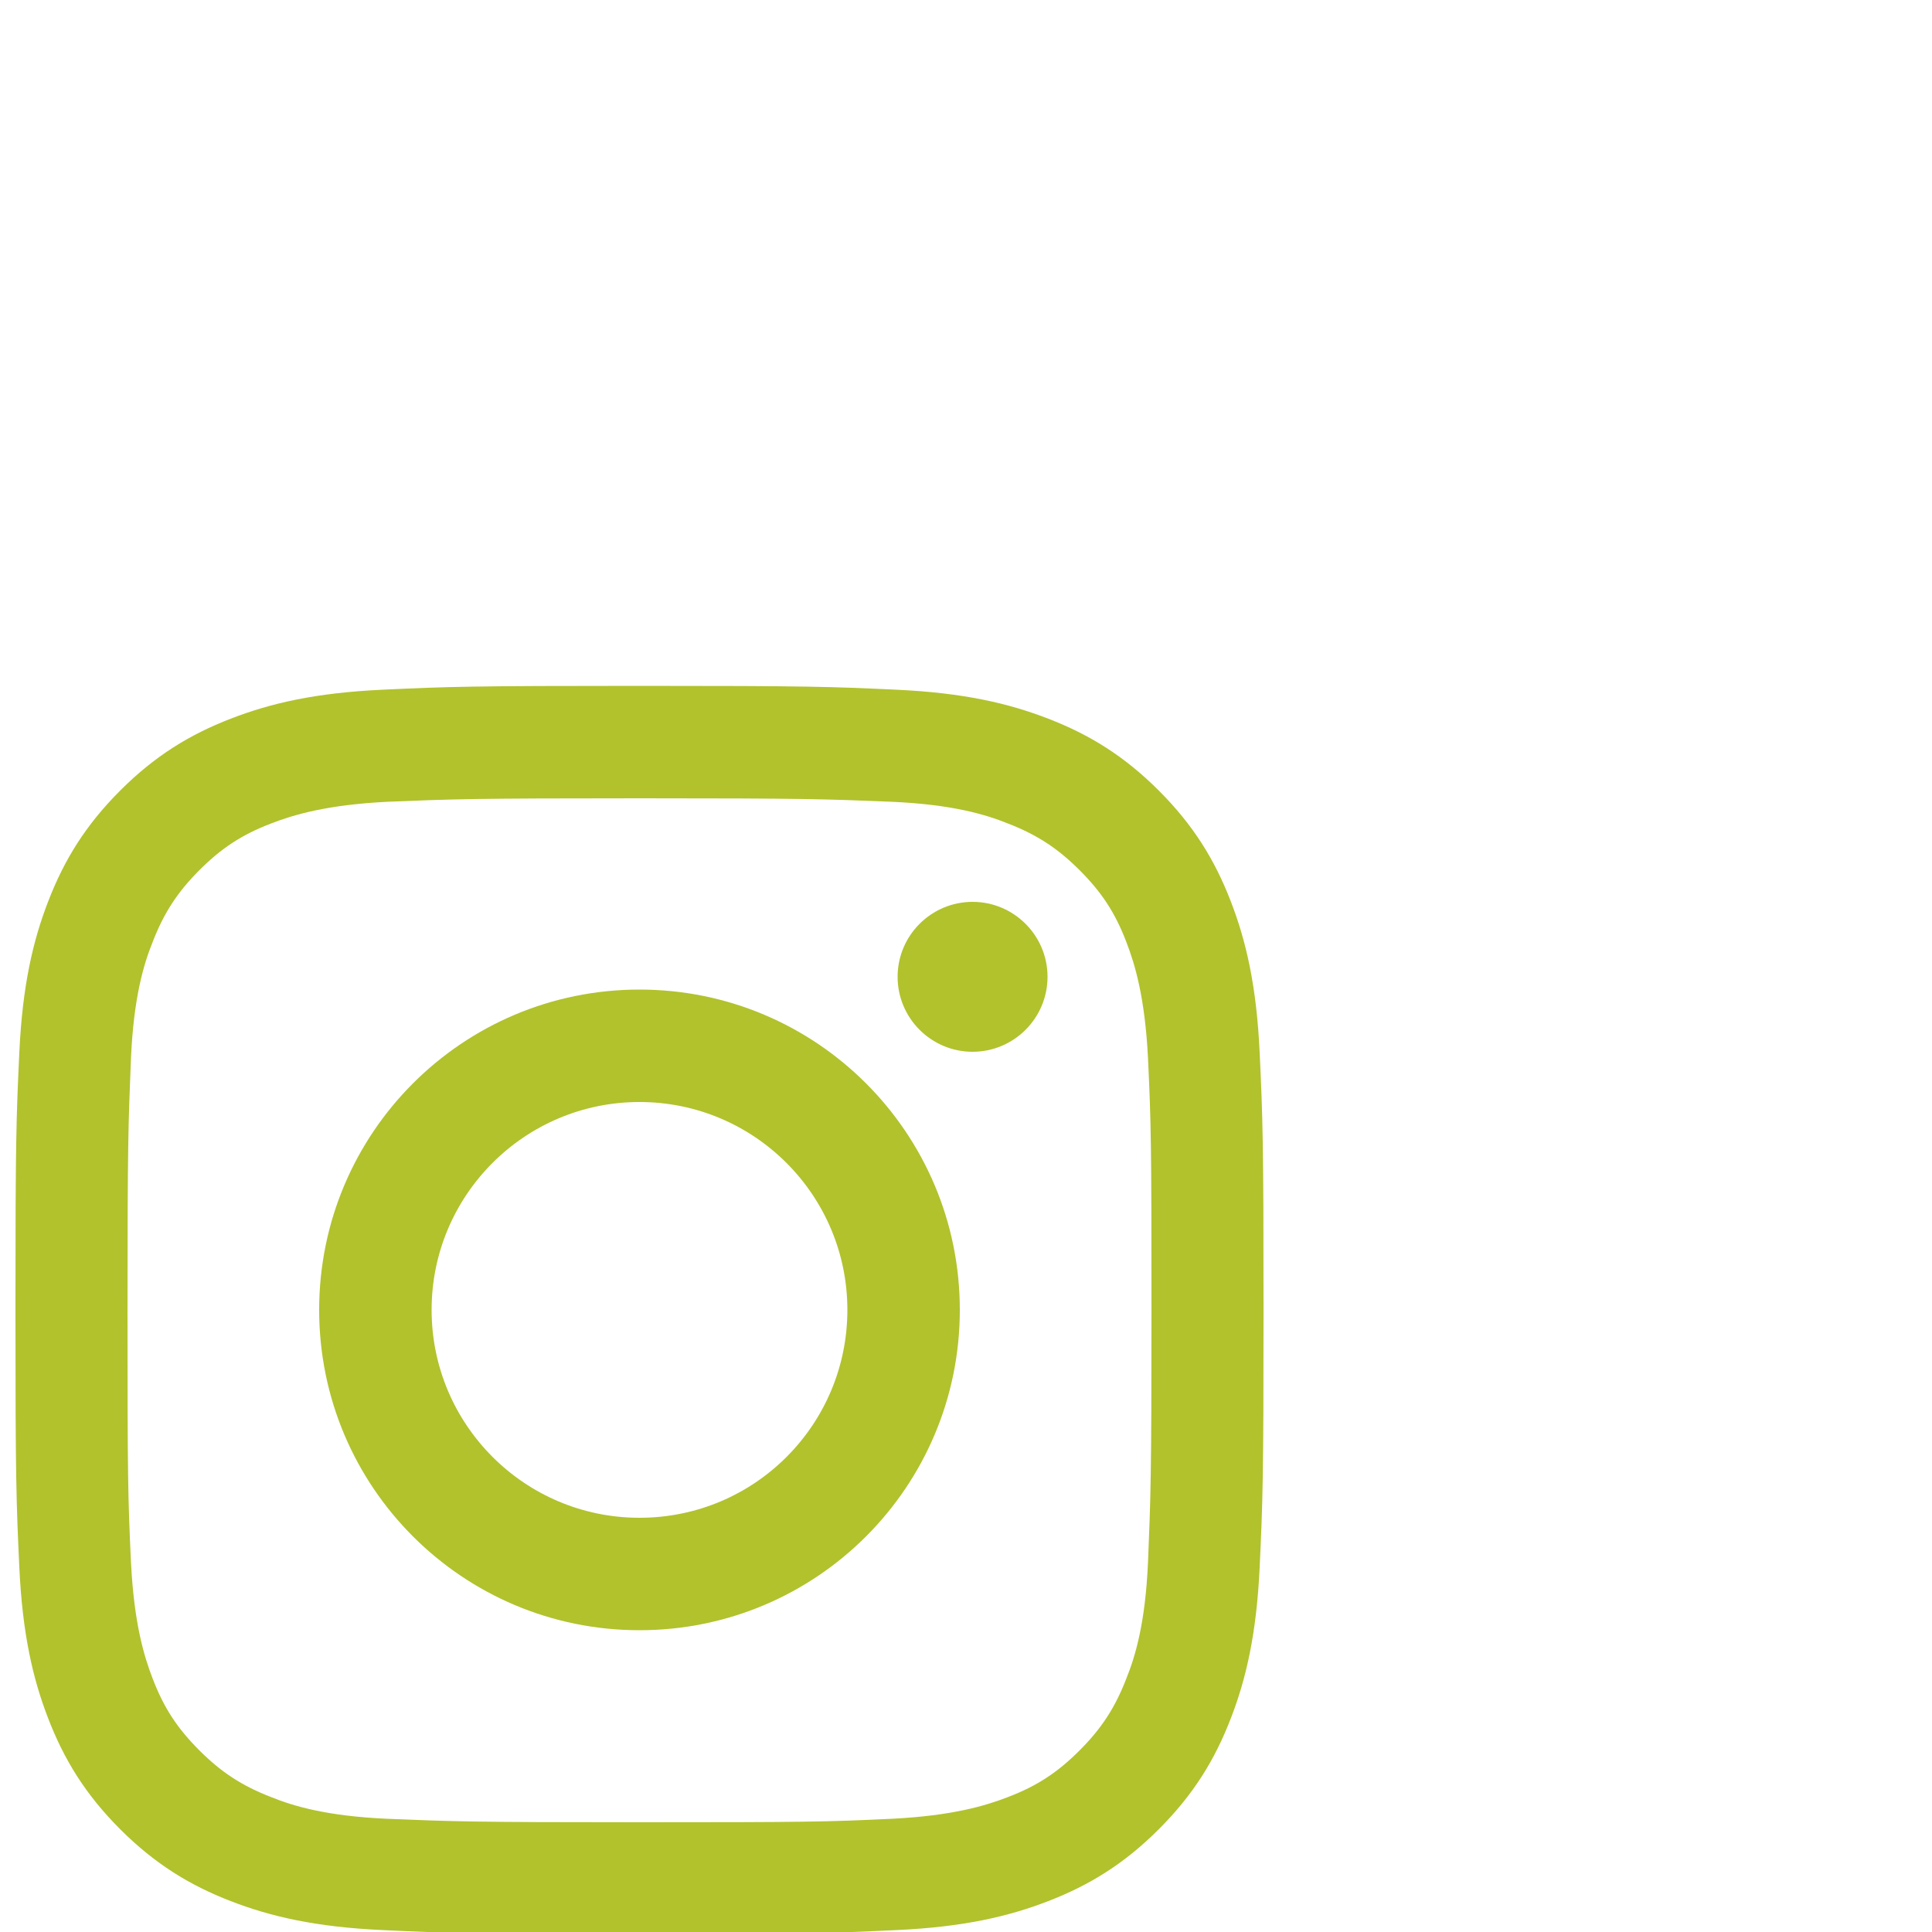
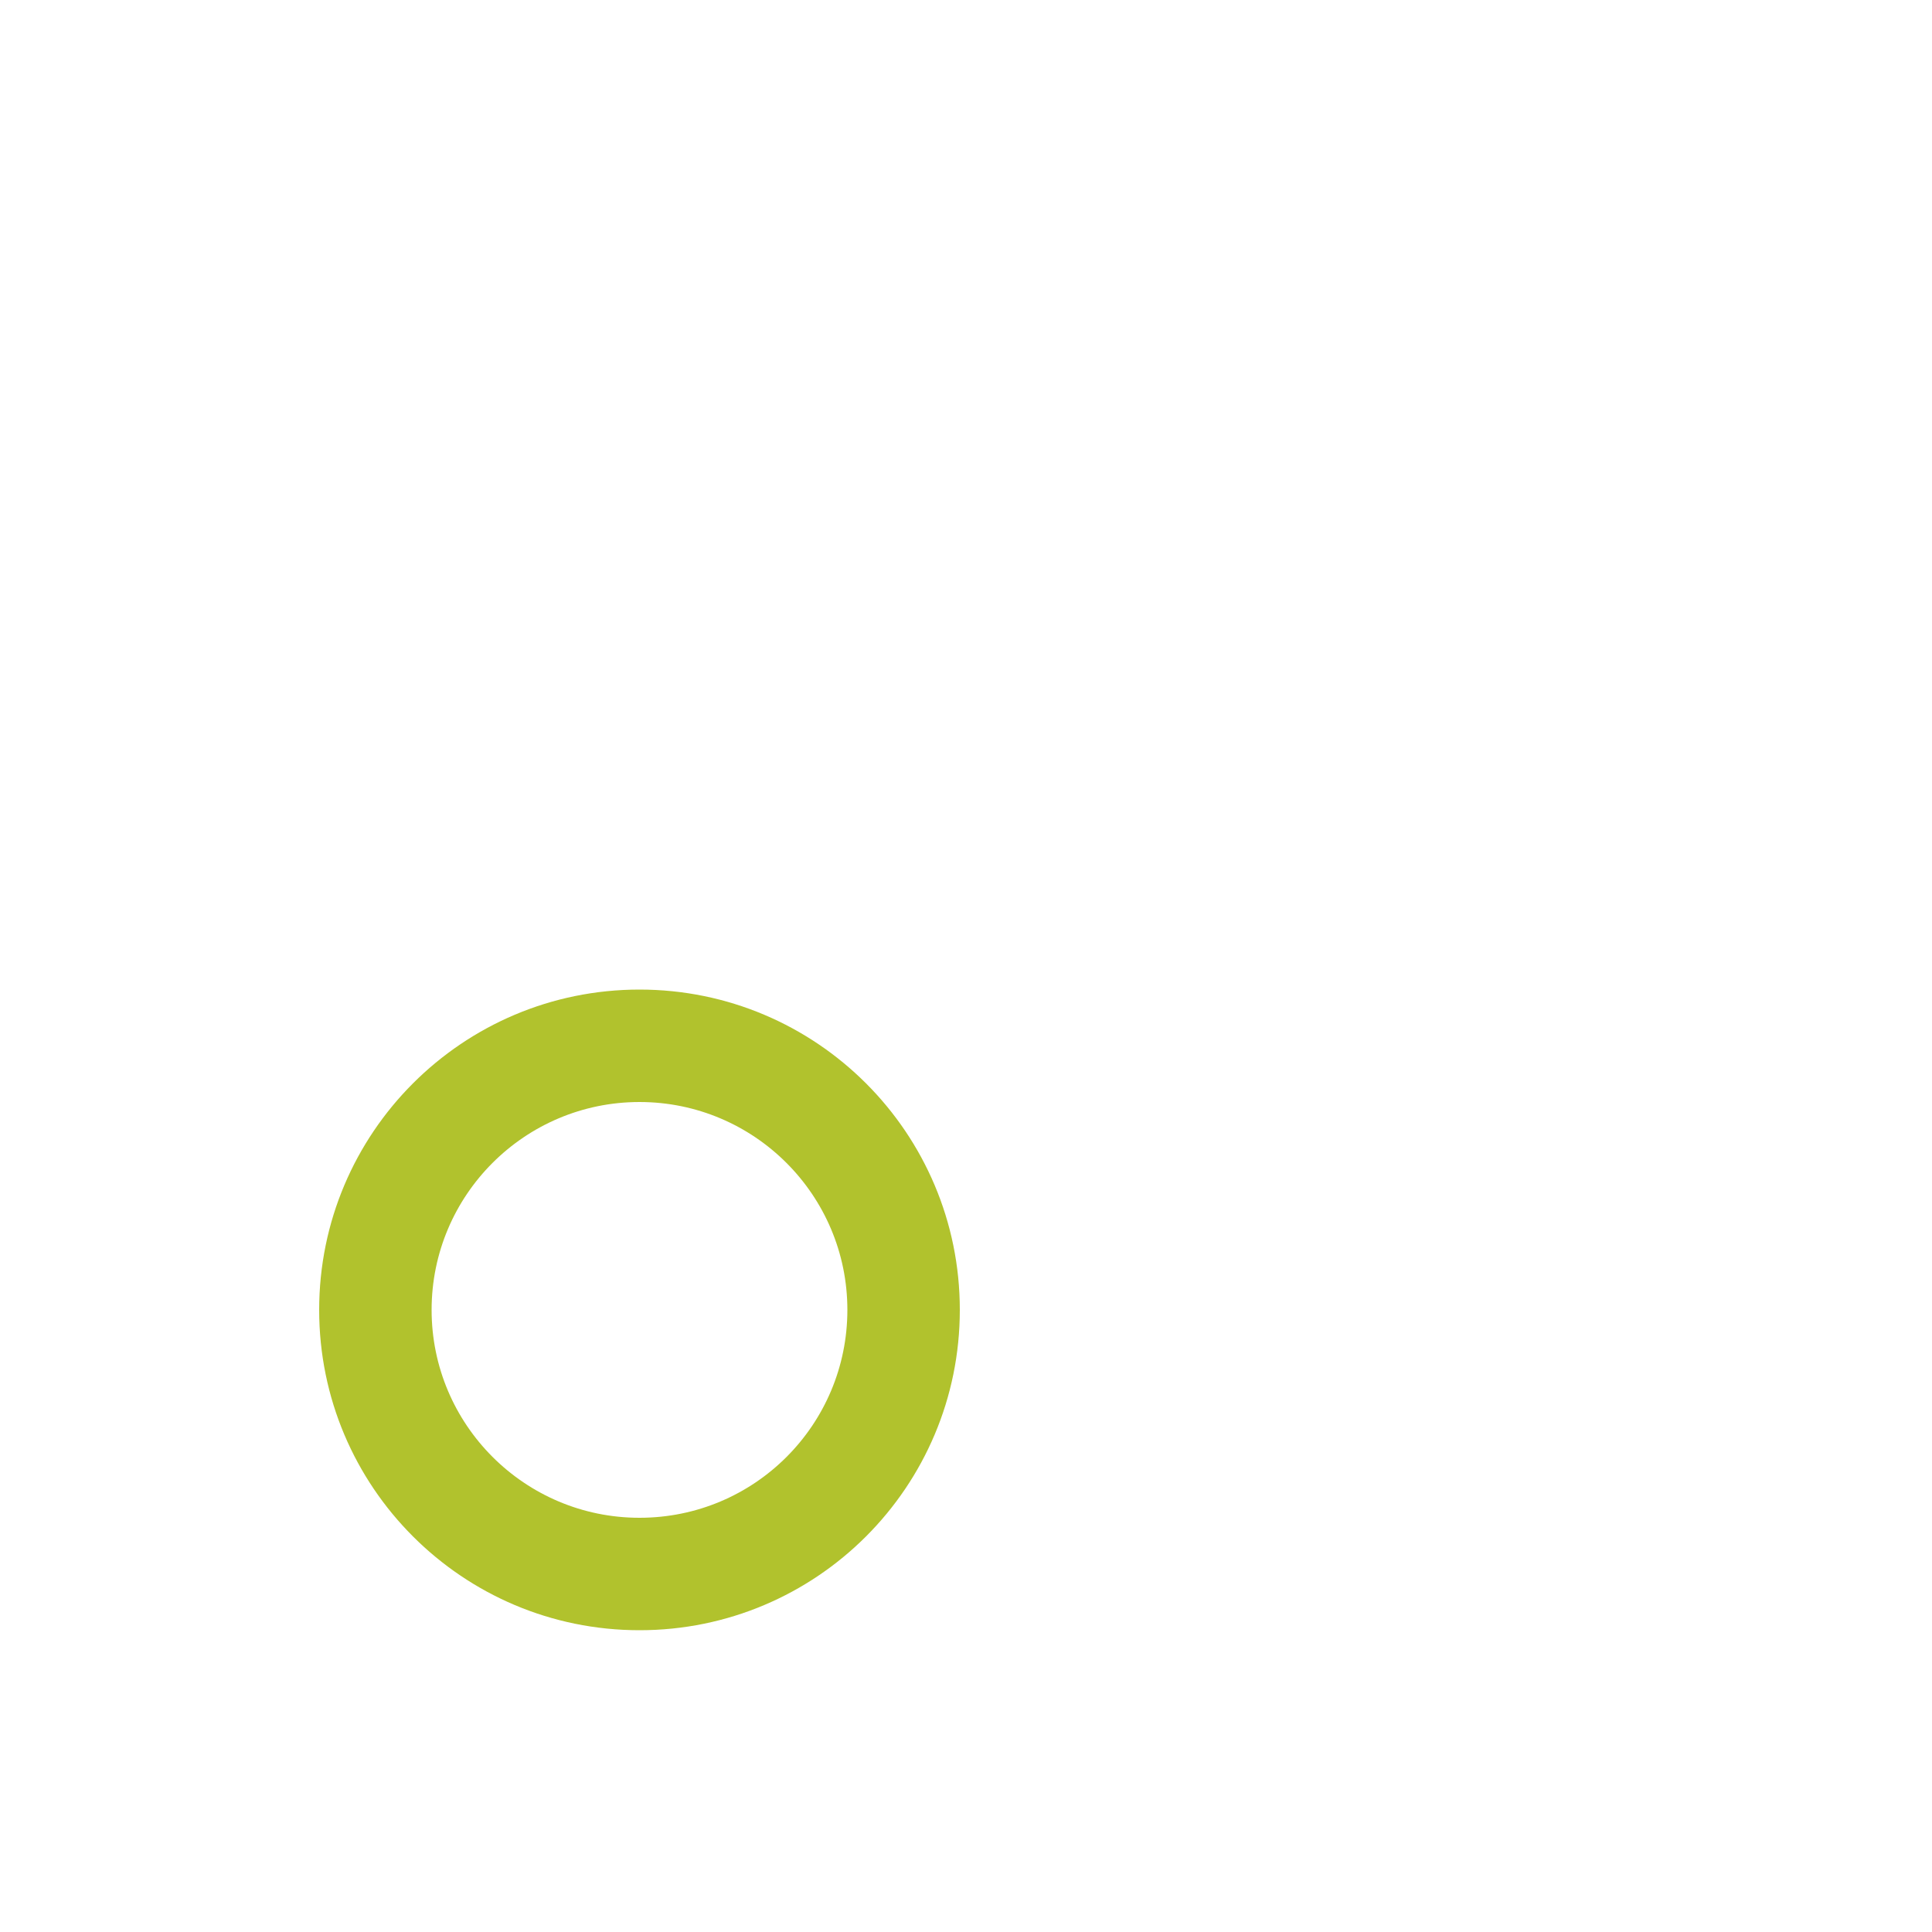
<svg xmlns="http://www.w3.org/2000/svg" version="1.1" id="Ebene_1" x="0px" y="0px" viewBox="0 0 500 500" style="enable-background:new 0 0 500 500;" xml:space="preserve">
  <style type="text/css">
	.st0{fill:#B1C22D;}
</style>
  <g>
-     <path class="st0" d="M165.5,177.5c-43.9,0-49.4,0.2-66.6,1C81.7,179.3,70,182,59.7,186c-10.6,4.1-19.6,9.6-28.6,18.6   c-9,9-14.5,18-18.6,28.6c-4,10.3-6.7,22-7.5,39.2c-0.8,17.2-1,22.7-1,66.6c0,43.9,0.2,49.4,1,66.6c0.8,17.2,3.5,28.9,7.5,39.2   c4.1,10.6,9.6,19.6,18.6,28.6c9,9,18,14.5,28.6,18.6c10.3,4,22,6.7,39.2,7.5c17.2,0.8,22.7,1,66.6,1c43.9,0,49.4-0.2,66.6-1   c17.2-0.8,28.9-3.5,39.2-7.5c10.6-4.1,19.6-9.6,28.6-18.6c9-9,14.5-18,18.6-28.6c4-10.3,6.7-22,7.5-39.2c0.8-17.2,1-22.7,1-66.6   c0-43.9-0.2-49.4-1-66.6c-0.8-17.2-3.5-28.9-7.5-39.2c-4.1-10.6-9.6-19.6-18.6-28.6c-9-9-18-14.5-28.6-18.6   c-10.3-4-22-6.7-39.2-7.5C214.9,177.7,209.4,177.5,165.5,177.5L165.5,177.5L165.5,177.5z M165.5,206.6c43.1,0,48.2,0.2,65.3,0.9   c15.7,0.7,24.3,3.3,30,5.6c7.5,2.9,12.9,6.4,18.6,12.1c5.7,5.7,9.2,11,12.1,18.6c2.2,5.7,4.8,14.2,5.6,30c0.8,17,0.9,22.1,0.9,65.3   c0,43.1-0.2,48.2-0.9,65.3c-0.7,15.7-3.3,24.3-5.6,30c-2.9,7.5-6.4,12.9-12.1,18.6c-5.7,5.7-11,9.2-18.6,12.1   c-5.7,2.2-14.2,4.8-30,5.6c-17,0.8-22.1,0.9-65.3,0.9c-43.1,0-48.2-0.2-65.3-0.9c-15.7-0.7-24.3-3.3-30-5.6   c-7.5-2.9-12.9-6.4-18.6-12.1c-5.7-5.7-9.2-11-12.1-18.6c-2.2-5.7-4.8-14.2-5.6-30c-0.8-17-0.9-22.1-0.9-65.3   c0-43.1,0.2-48.2,0.9-65.3c0.7-15.7,3.3-24.3,5.6-30c2.9-7.5,6.4-12.9,12.1-18.6c5.7-5.7,11-9.2,18.6-12.1c5.7-2.2,14.2-4.8,30-5.6   C117.3,206.8,122.4,206.6,165.5,206.6" />
    <path class="st0" d="M165.5,392.8c-29.7,0-53.8-24.1-53.8-53.8c0-29.7,24.1-53.8,53.8-53.8c29.7,0,53.8,24.1,53.8,53.8   C219.3,368.7,195.3,392.8,165.5,392.8L165.5,392.8z M165.5,256.1c-45.8,0-82.9,37.1-82.9,82.9c0,45.8,37.1,82.9,82.9,82.9   c45.8,0,82.9-37.1,82.9-82.9C248.4,293.2,211.3,256.1,165.5,256.1L165.5,256.1z" />
-     <path class="st0" d="M271.1,252.8c0,10.7-8.7,19.4-19.4,19.4c-10.7,0-19.4-8.7-19.4-19.4c0-10.7,8.7-19.4,19.4-19.4   C262.4,233.4,271.1,242.1,271.1,252.8L271.1,252.8z" />
  </g>
</svg>